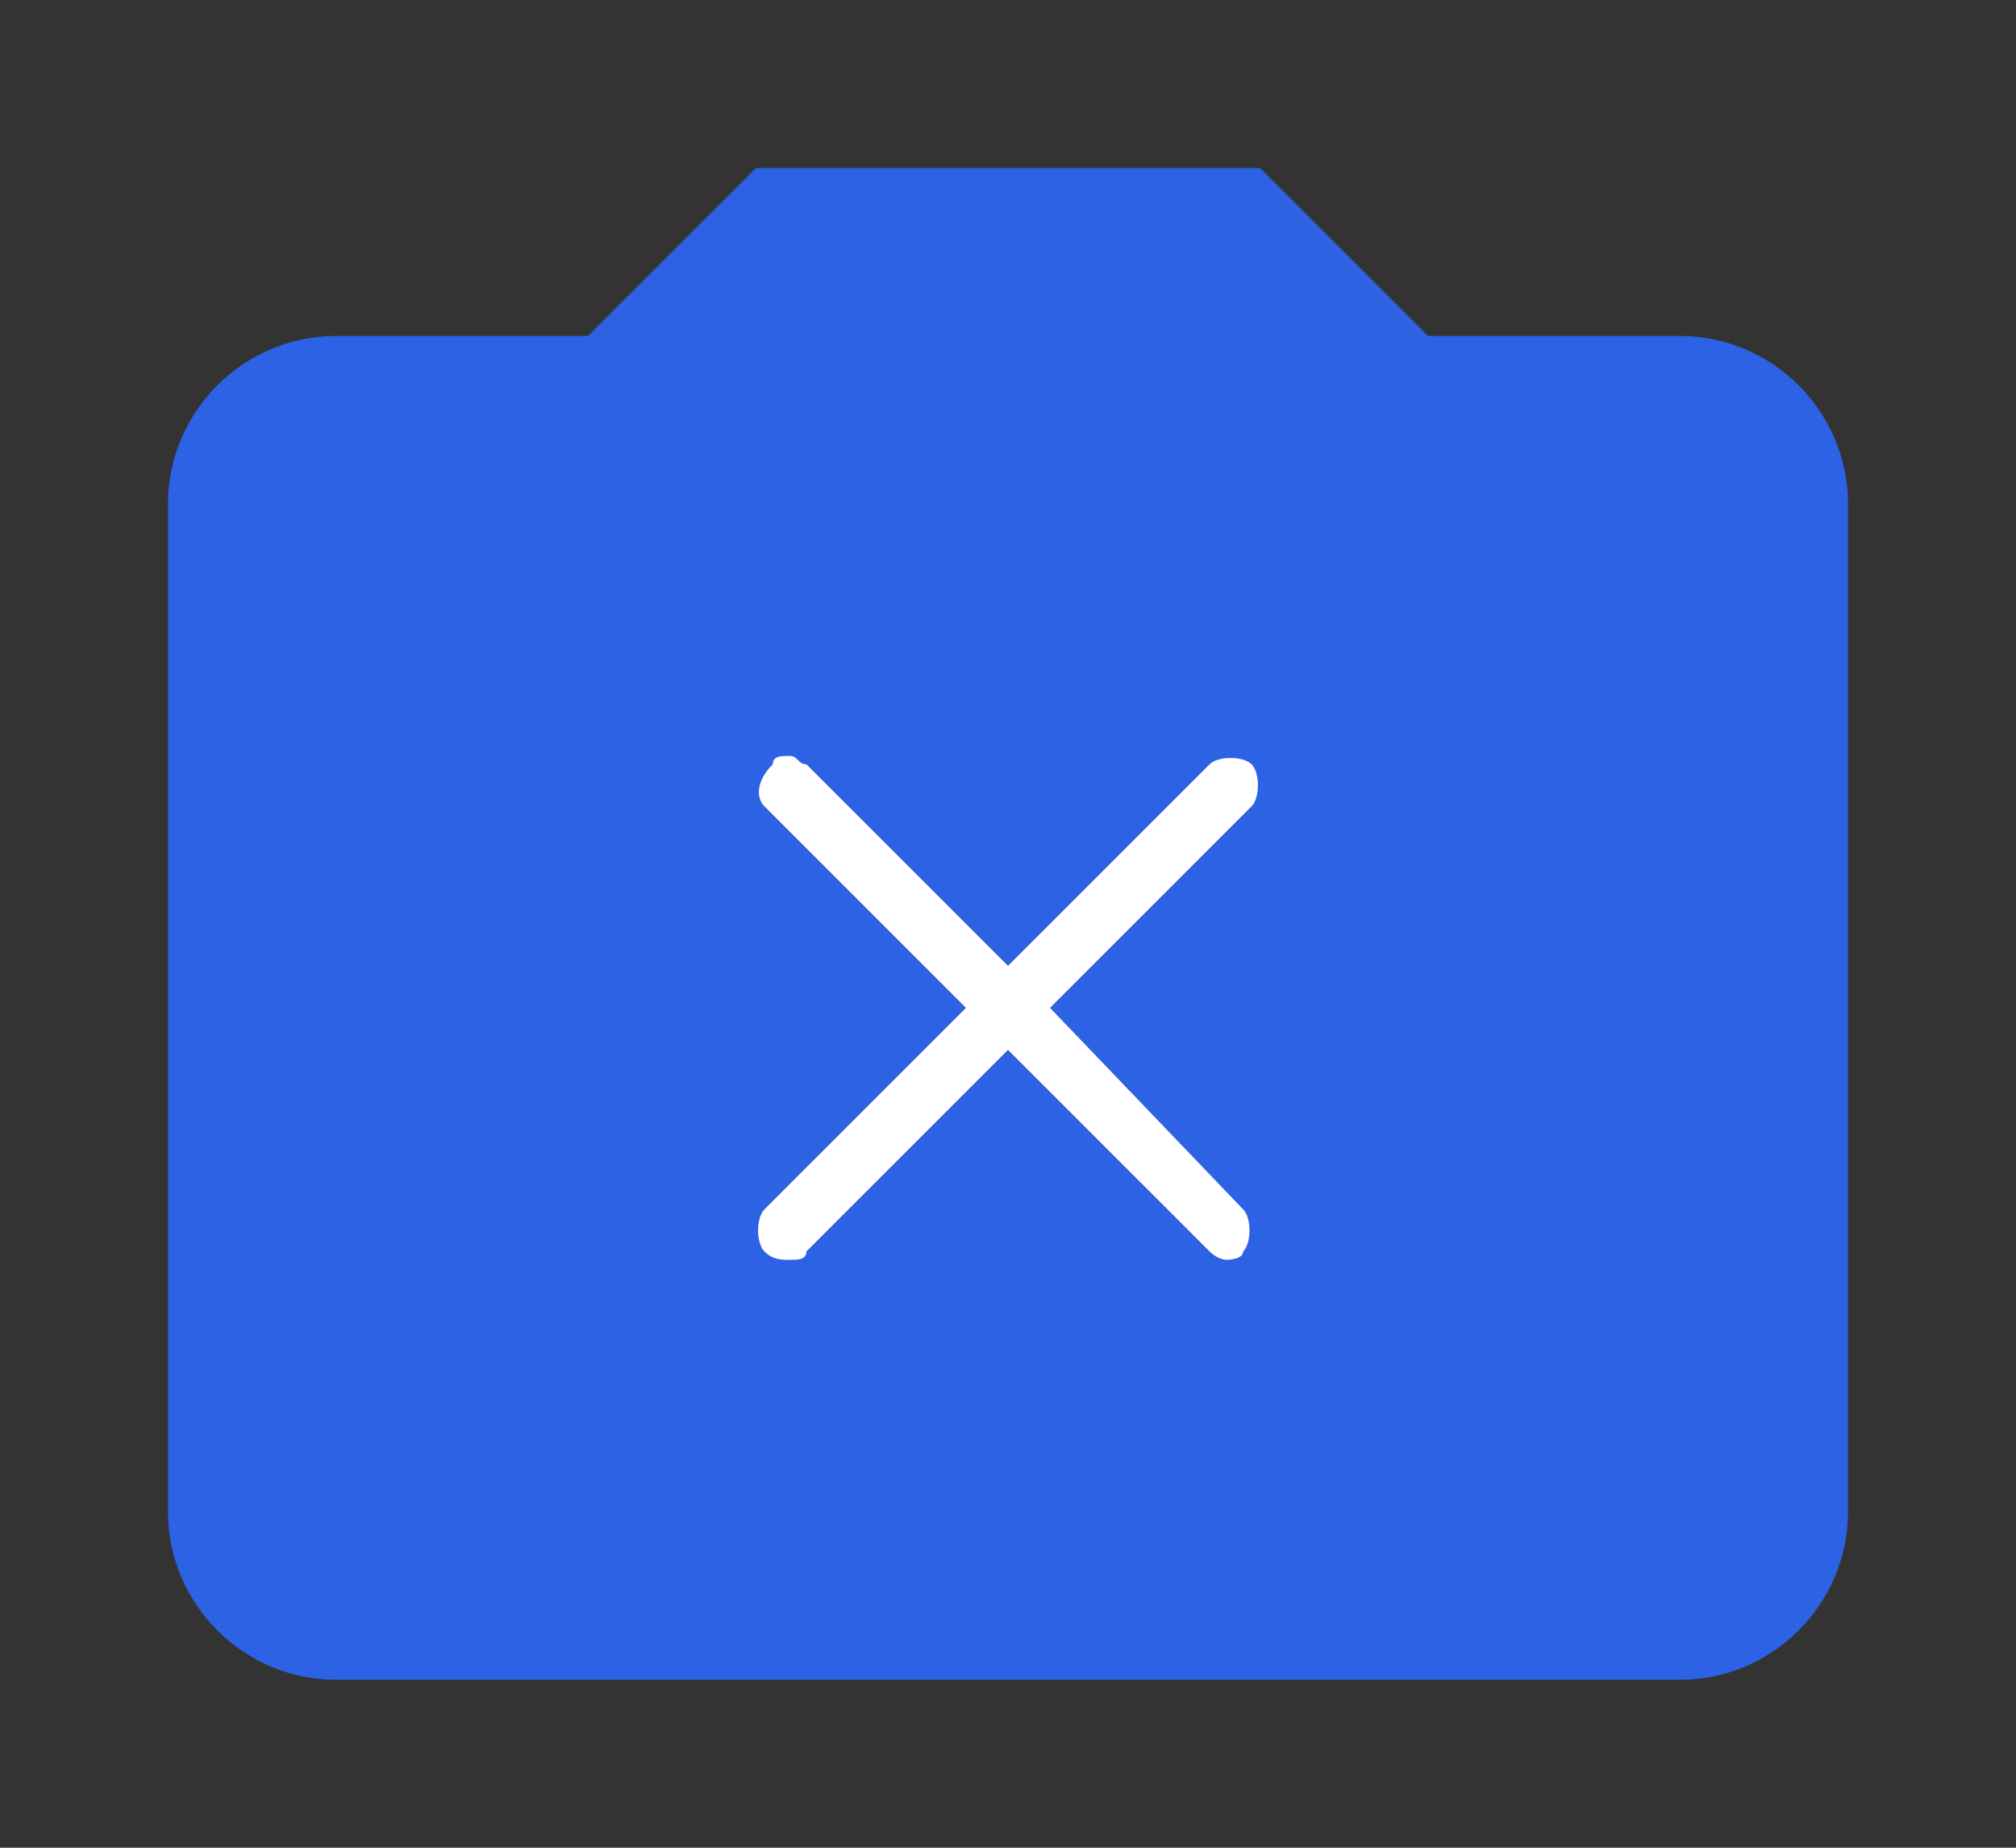
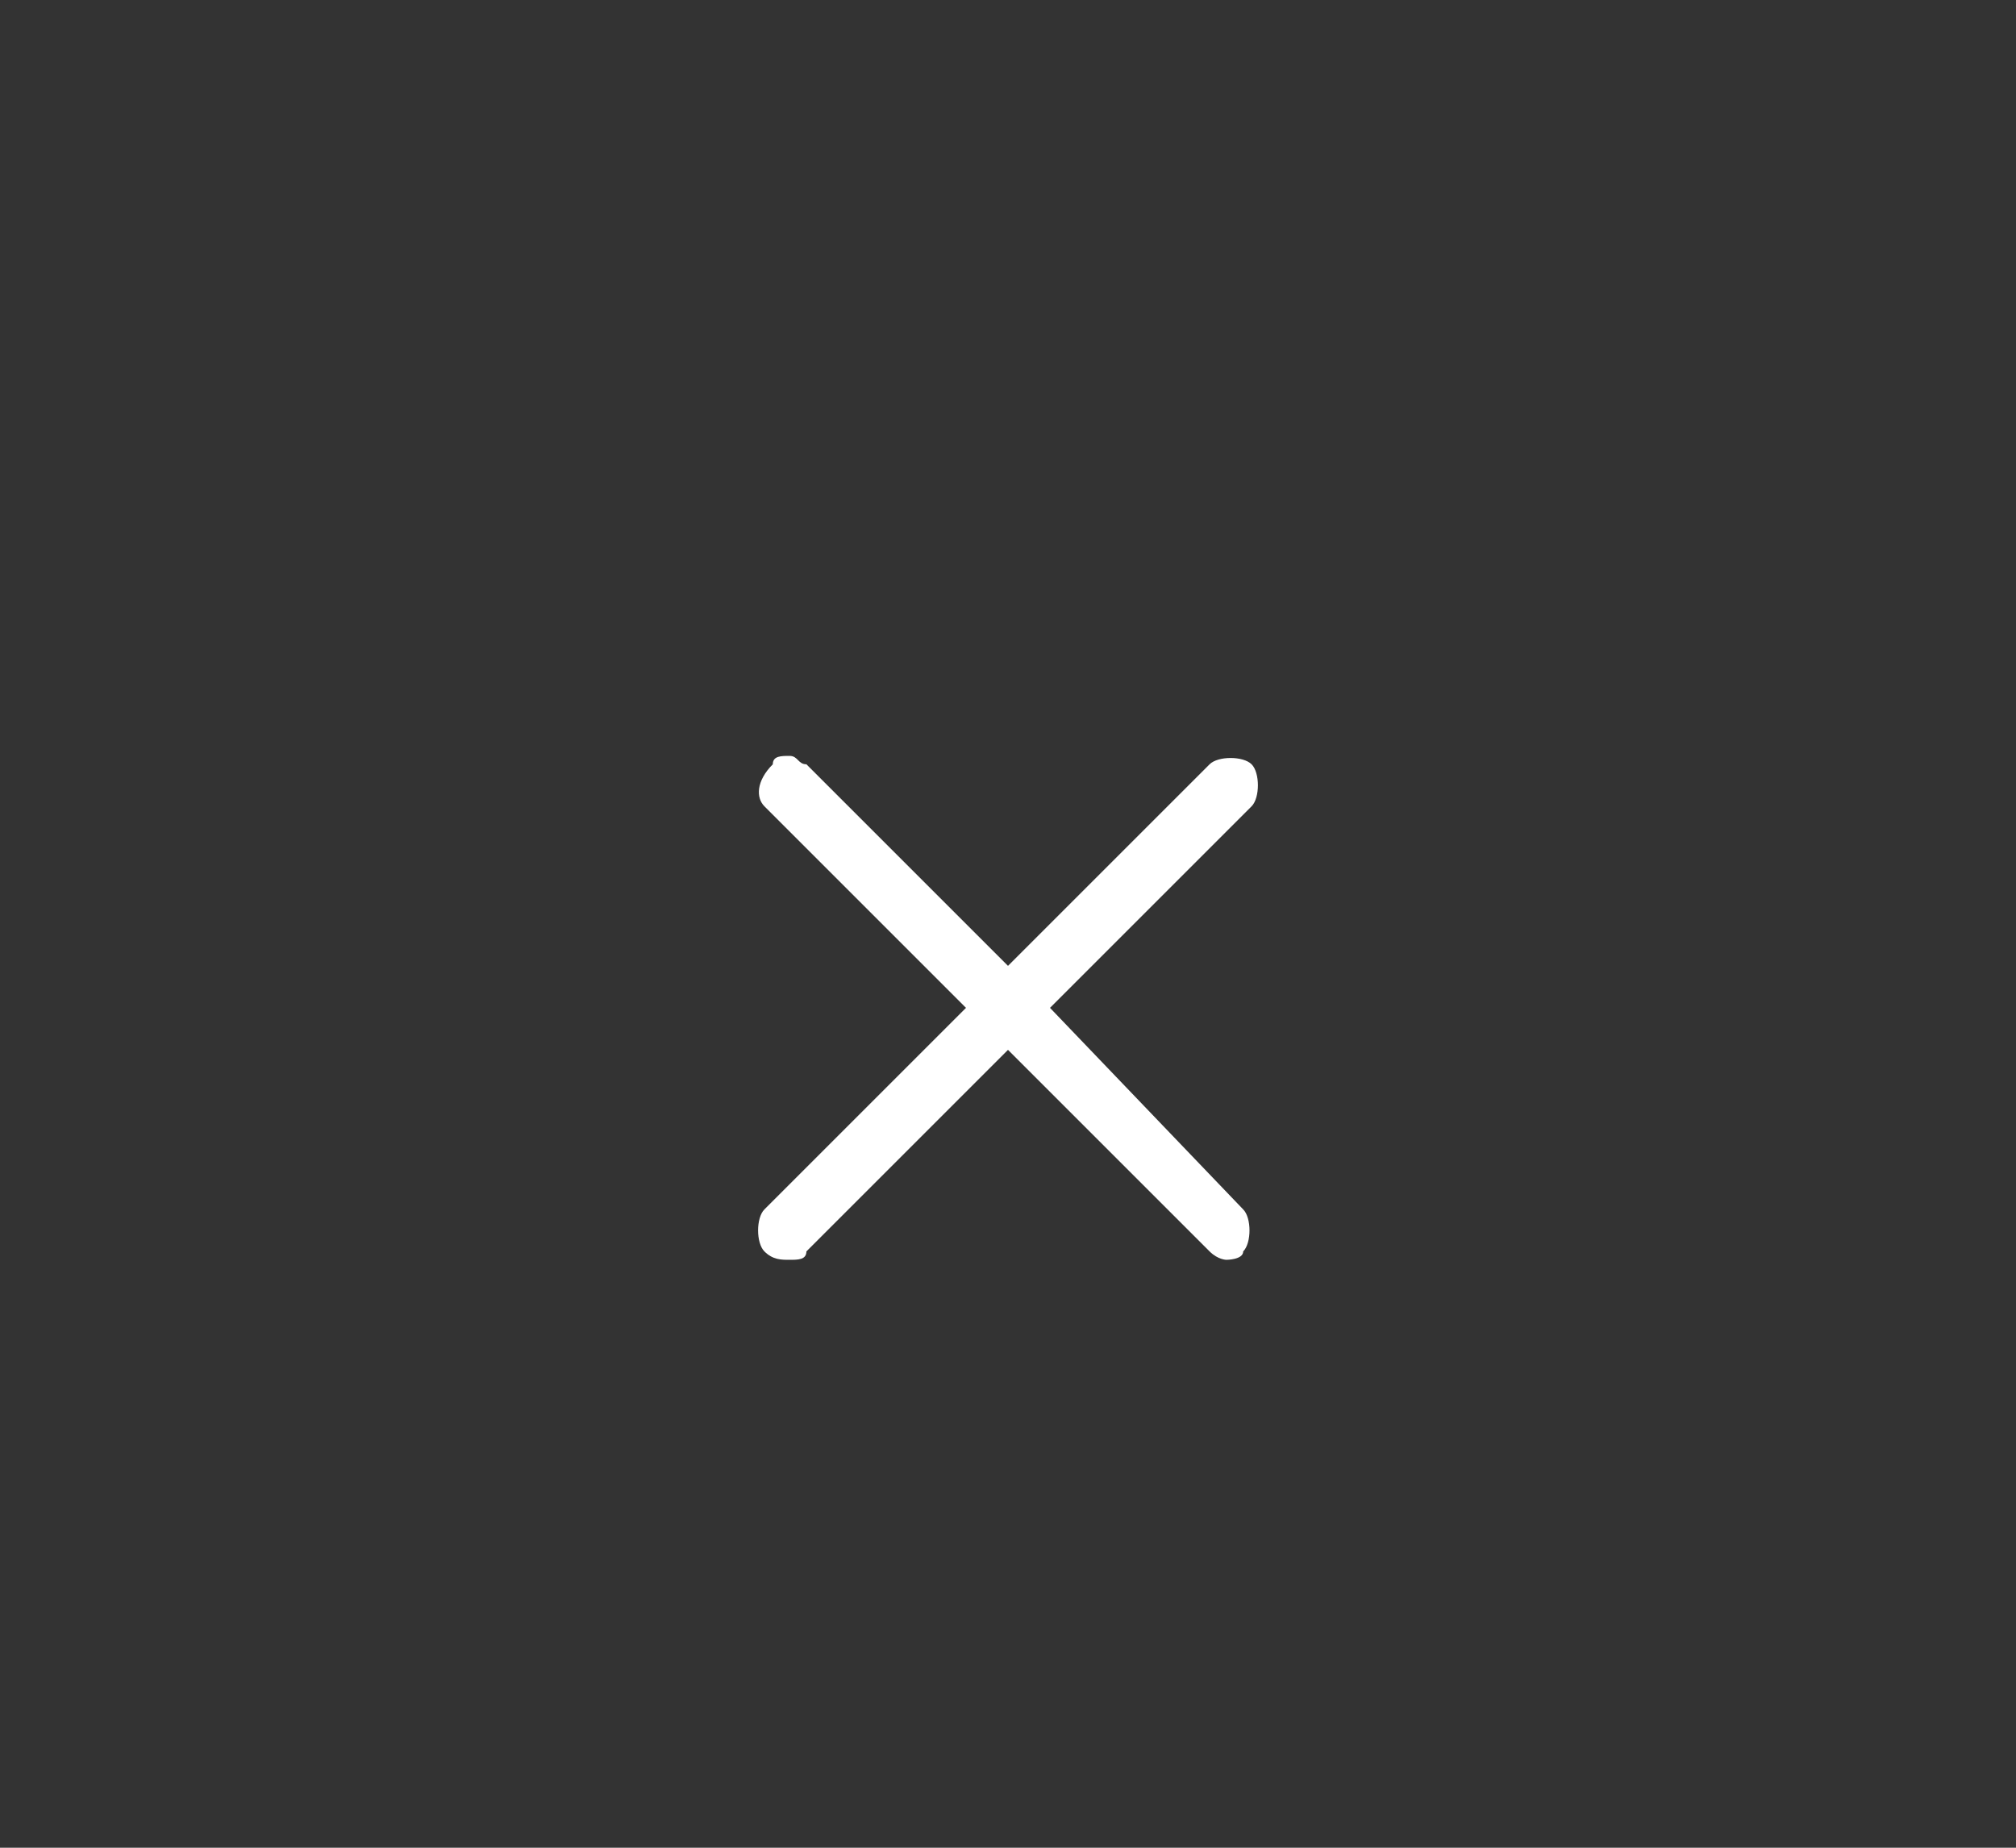
<svg xmlns="http://www.w3.org/2000/svg" version="1.1" id="레이어_1" x="0px" y="0px" viewBox="0 0 24 22" style="enable-background:new 0 0 24 22;" xml:space="preserve">
  <rect x="0" y="0" width="24" height="22" fill="#333333" stroke="none" />
  <style type="text/css">
	.st0{fill:#2D62E4;}
	.st1{fill:#FFFFFF;}
</style>
-   <path class="st0" d="M20,4h-3l-2-2H9L7,4H4C2.9,4,2,4.9,2,6v12c0,1.1,0.9,2,2,2h16c1.1,0,2-0.9,2-2V6C22,4.9,21.1,4,20,4z" />
  <path class="st1" d="M9.4,9c-0.1,0-0.2,0-0.2,0.1C9,9.3,9,9.5,9.1,9.6l2.4,2.4l-2.4,2.4c-0.1,0.1-0.1,0.4,0,0.5  C9.2,15,9.3,15,9.4,15c0.1,0,0.2,0,0.2-0.1l2.4-2.4l2.4,2.4c0.1,0.1,0.2,0.1,0.2,0.1s0.2,0,0.2-0.1c0.1-0.1,0.1-0.4,0-0.5L12.5,12  l2.4-2.4c0.1-0.1,0.1-0.4,0-0.5c-0.1-0.1-0.4-0.1-0.5,0L12,11.5L9.6,9.1C9.5,9.1,9.5,9,9.4,9z" />
</svg>